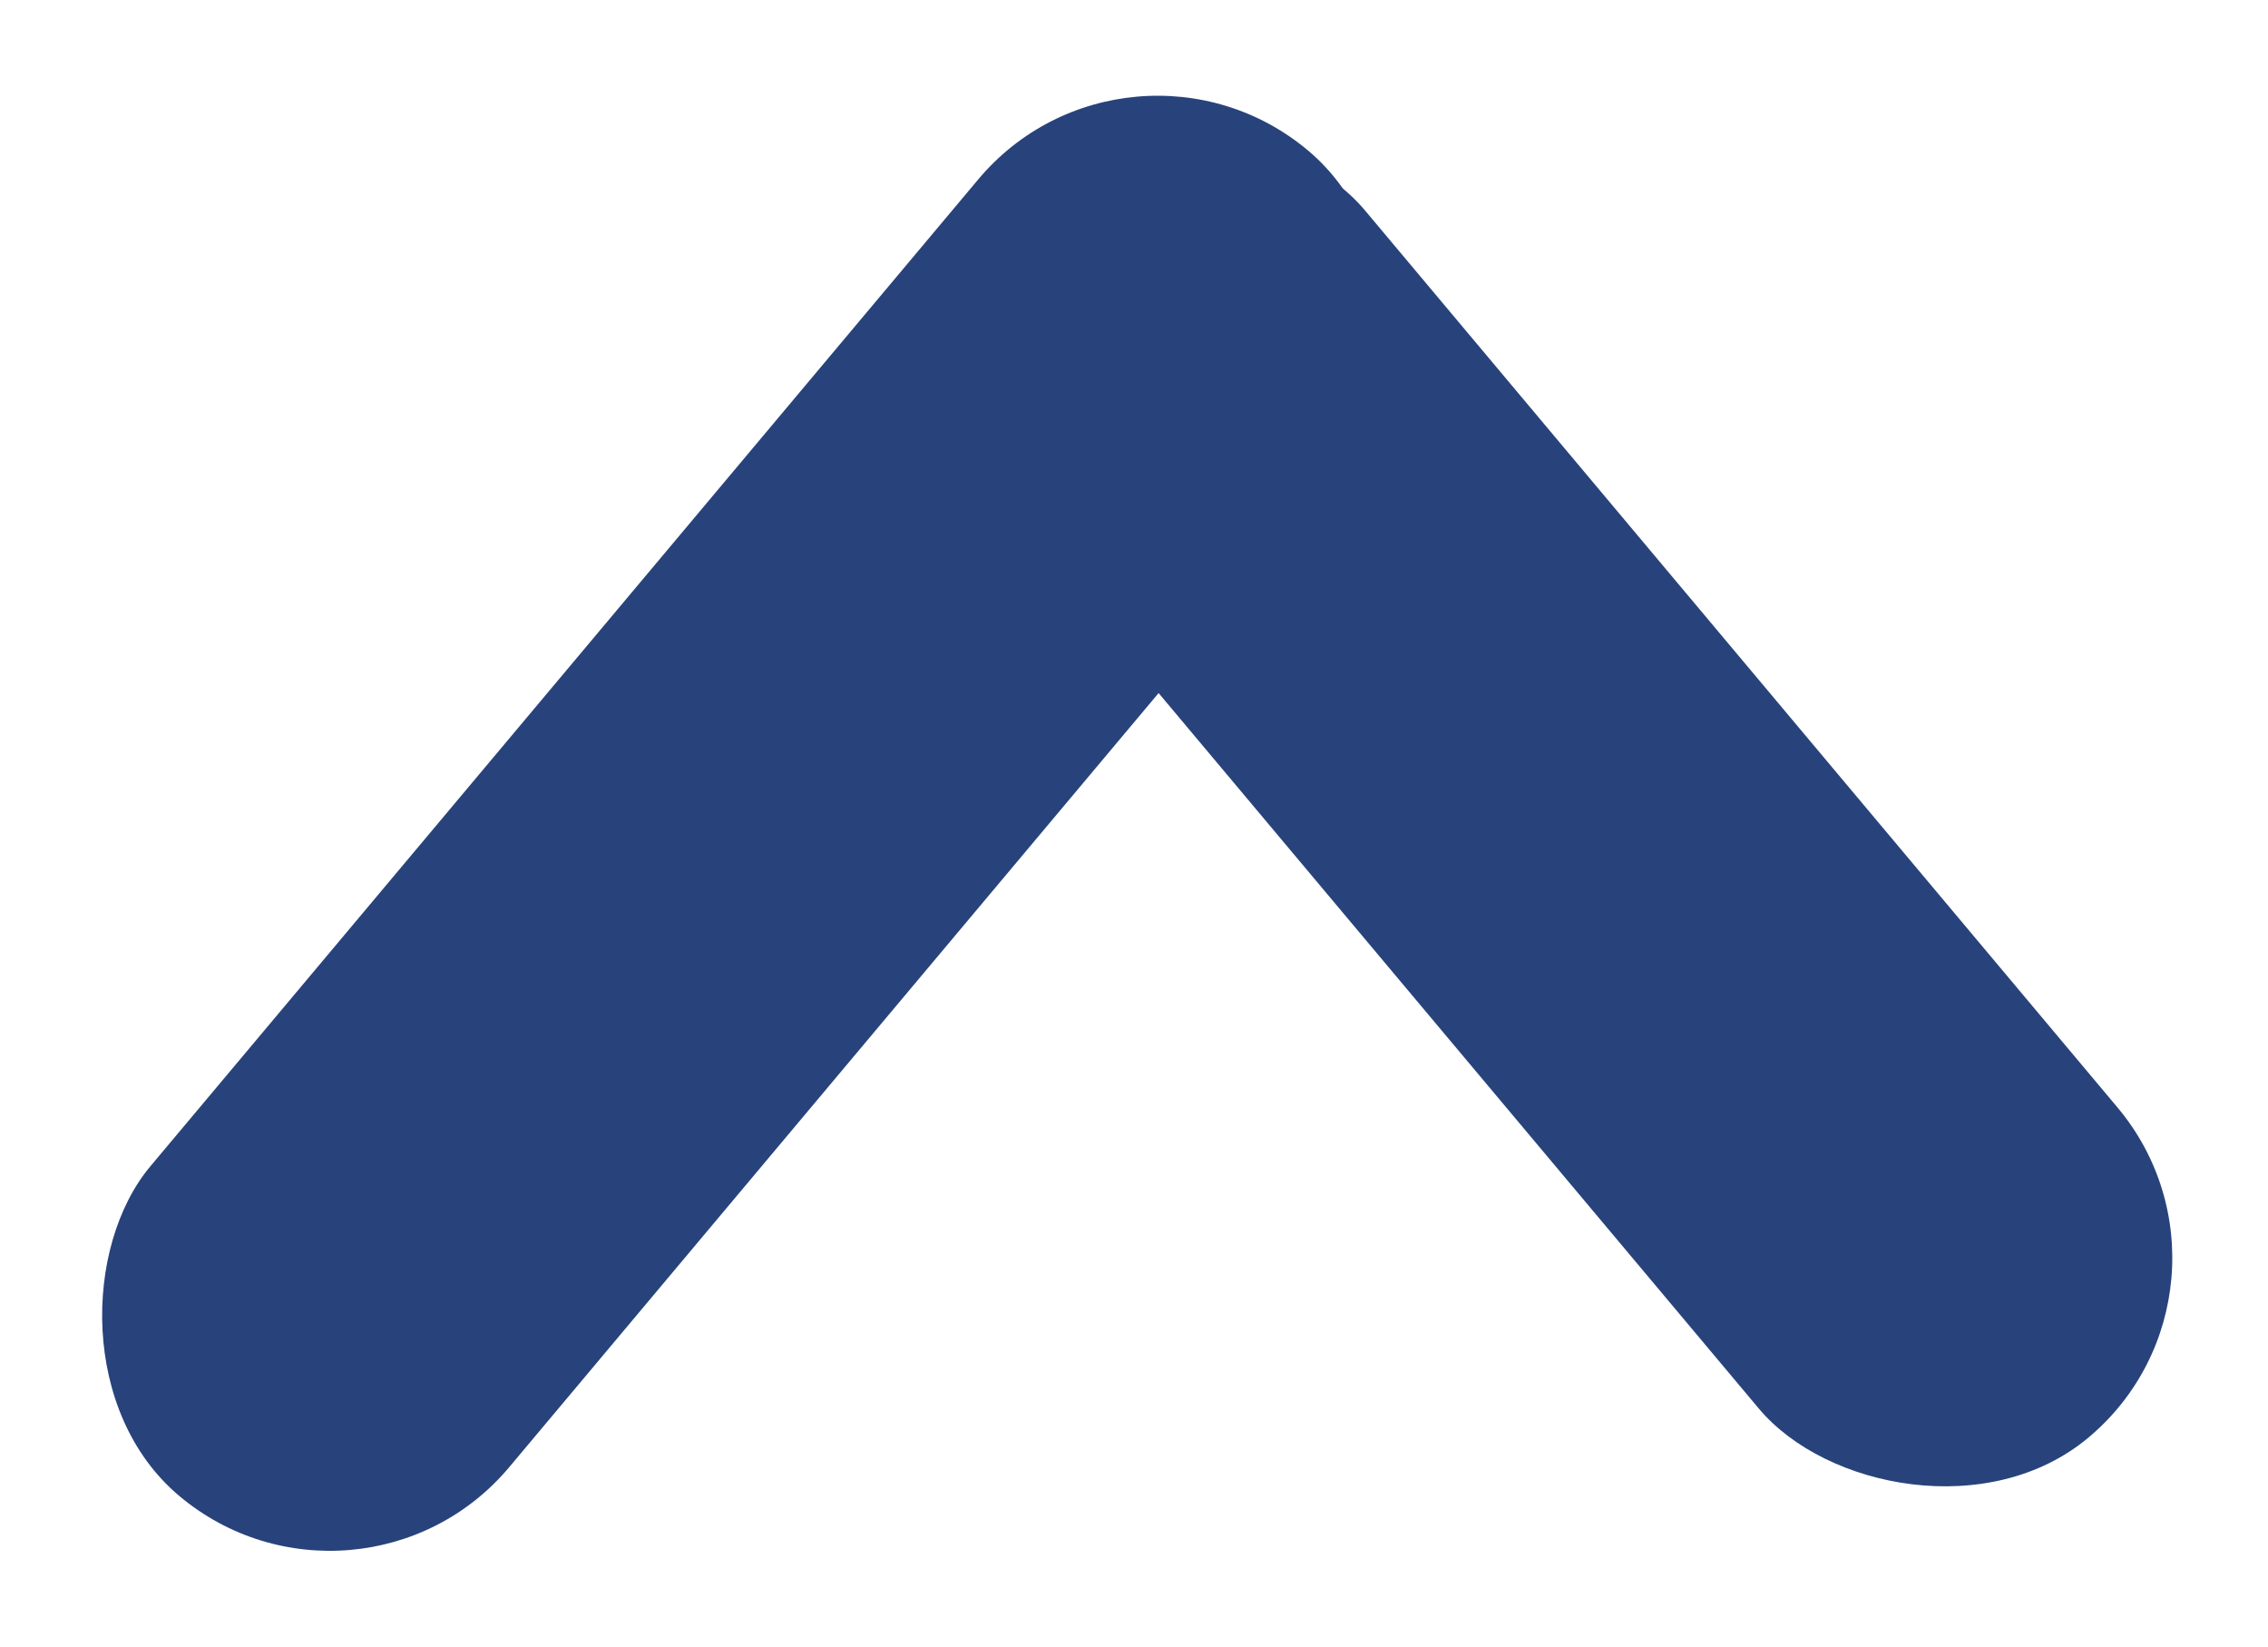
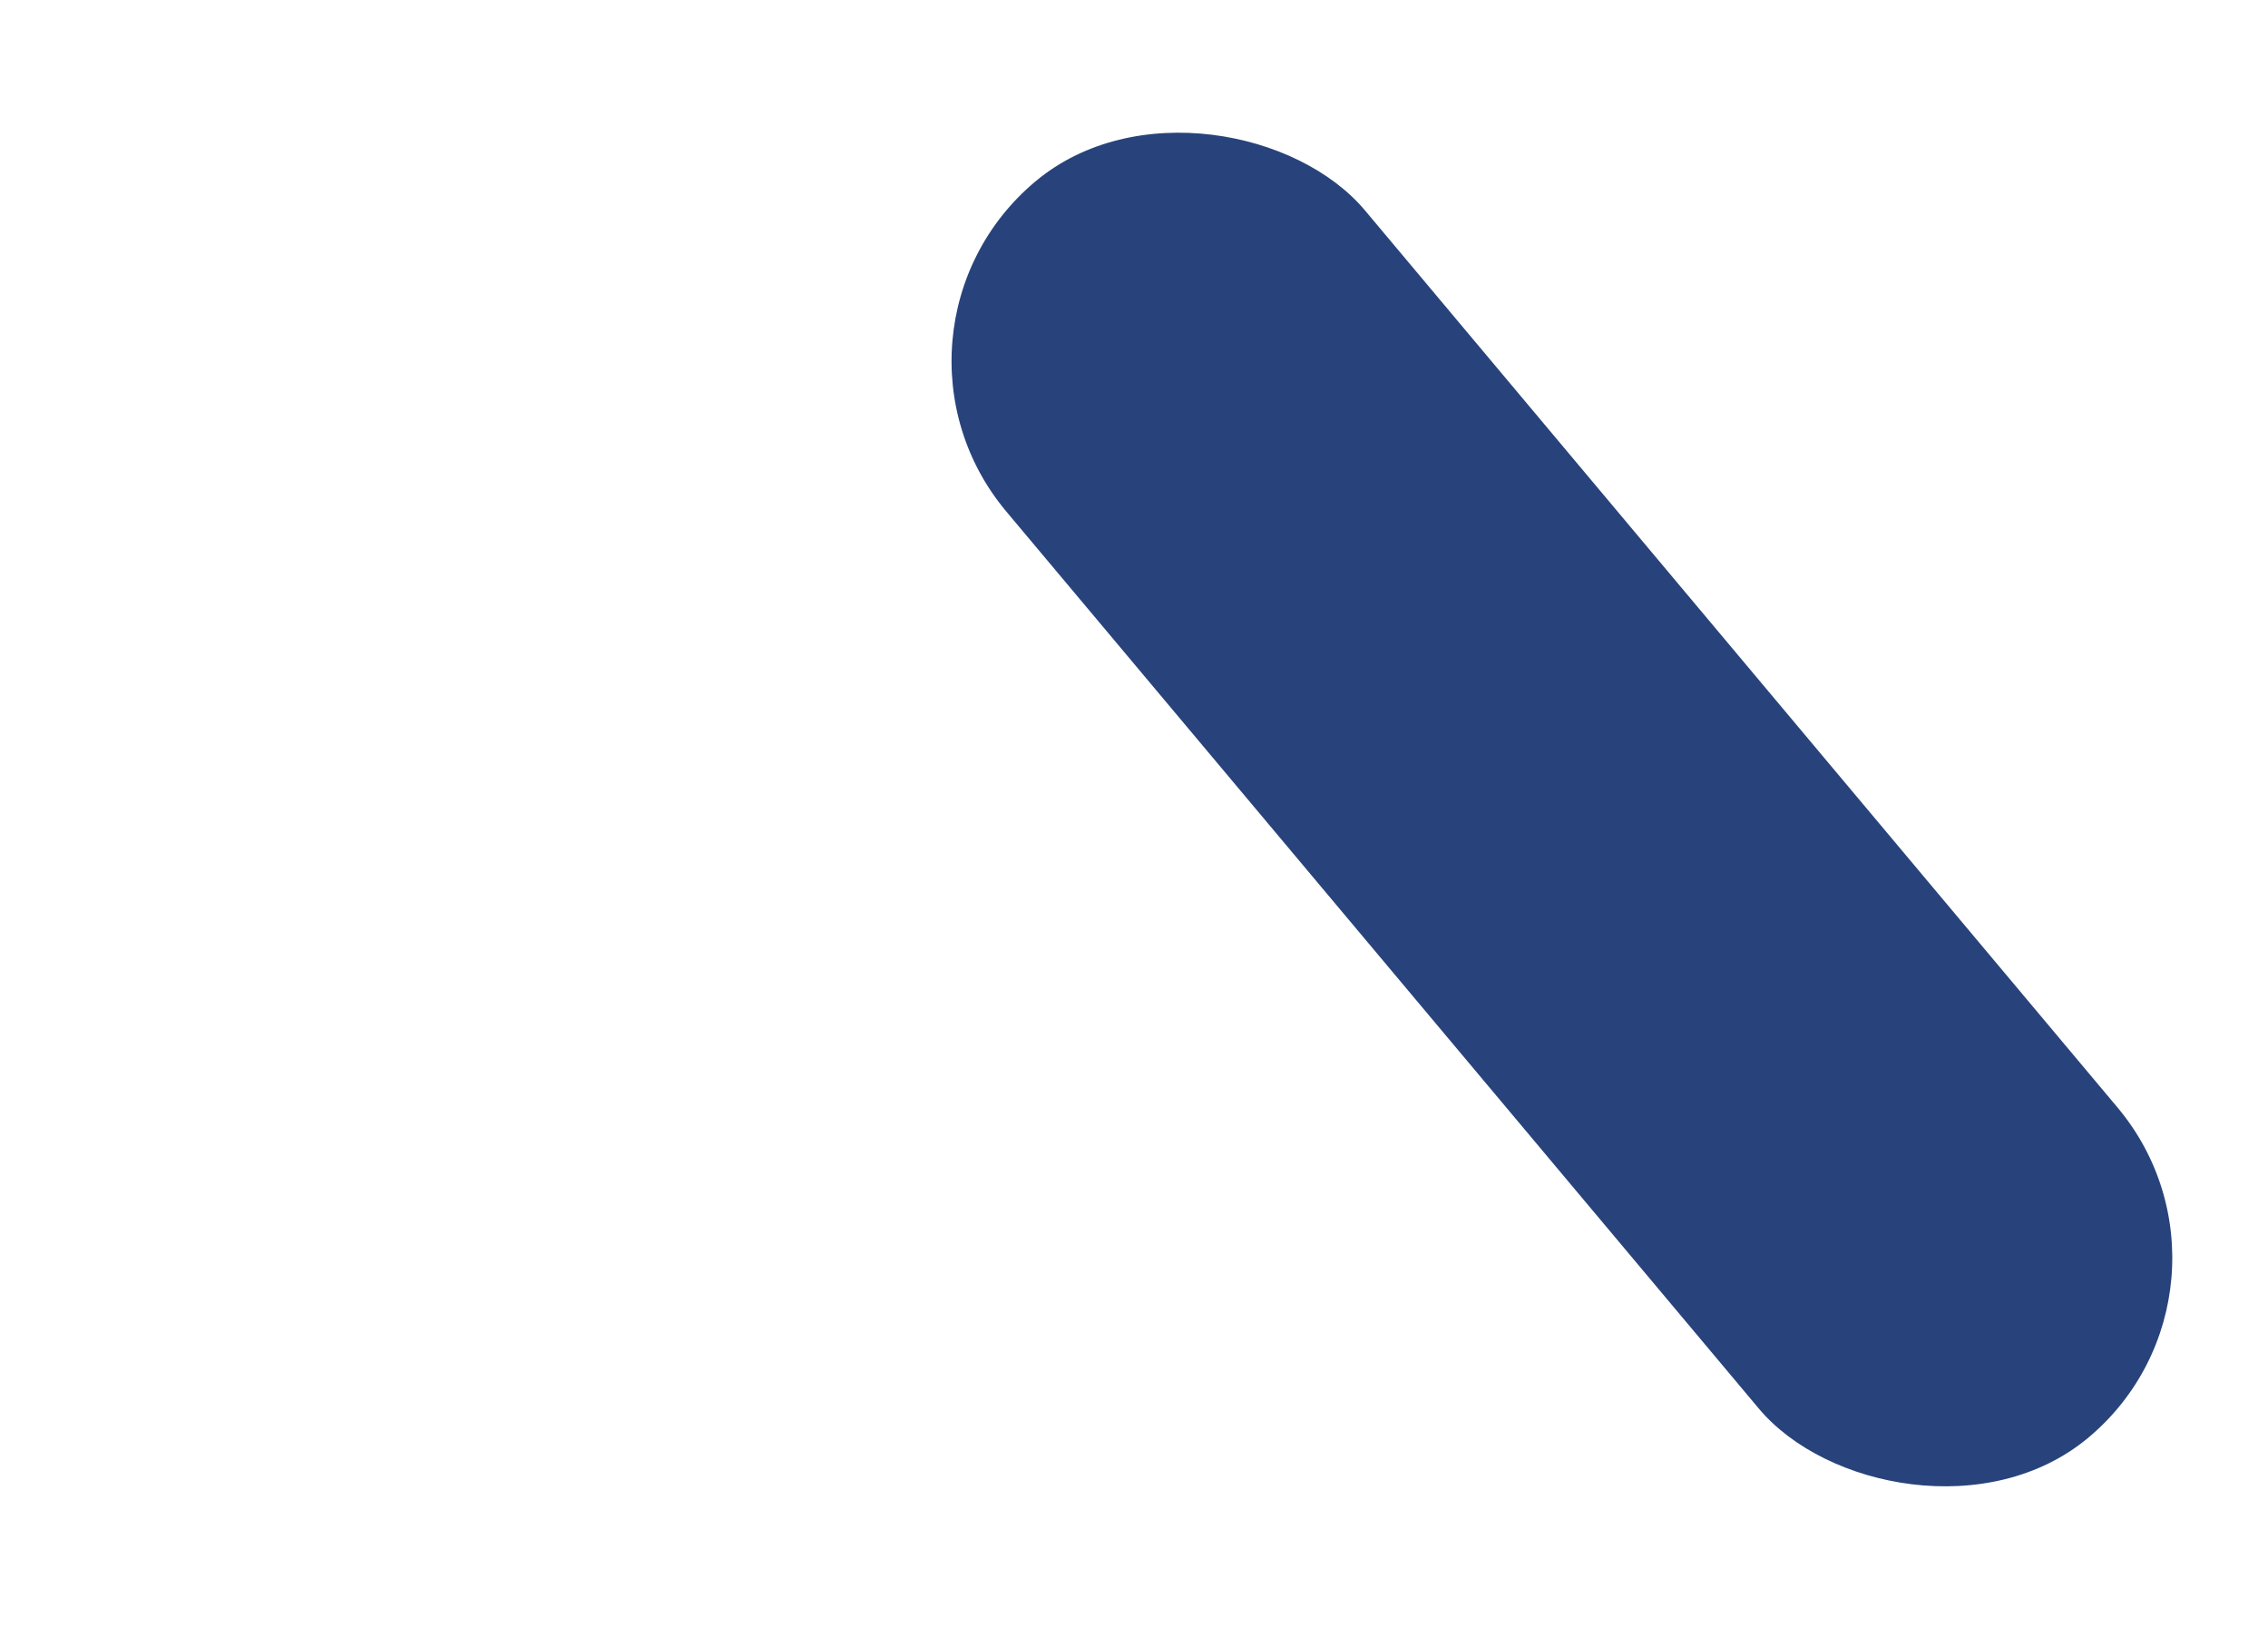
<svg xmlns="http://www.w3.org/2000/svg" width="19.374" height="14.062" viewBox="0 0 19.374 14.062">
  <g id="Seta" transform="translate(0 14.062) rotate(-90)">
-     <rect id="Retângulo_5" data-name="Retângulo 5" width="4" height="15" rx="2" transform="translate(14.062 9.642) rotate(130)" fill="#28437b" />
    <rect id="Retângulo_6" data-name="Retângulo 6" width="4" height="14" rx="2" transform="translate(3.072 19.374) rotate(-130)" fill="#28437b" />
  </g>
</svg>